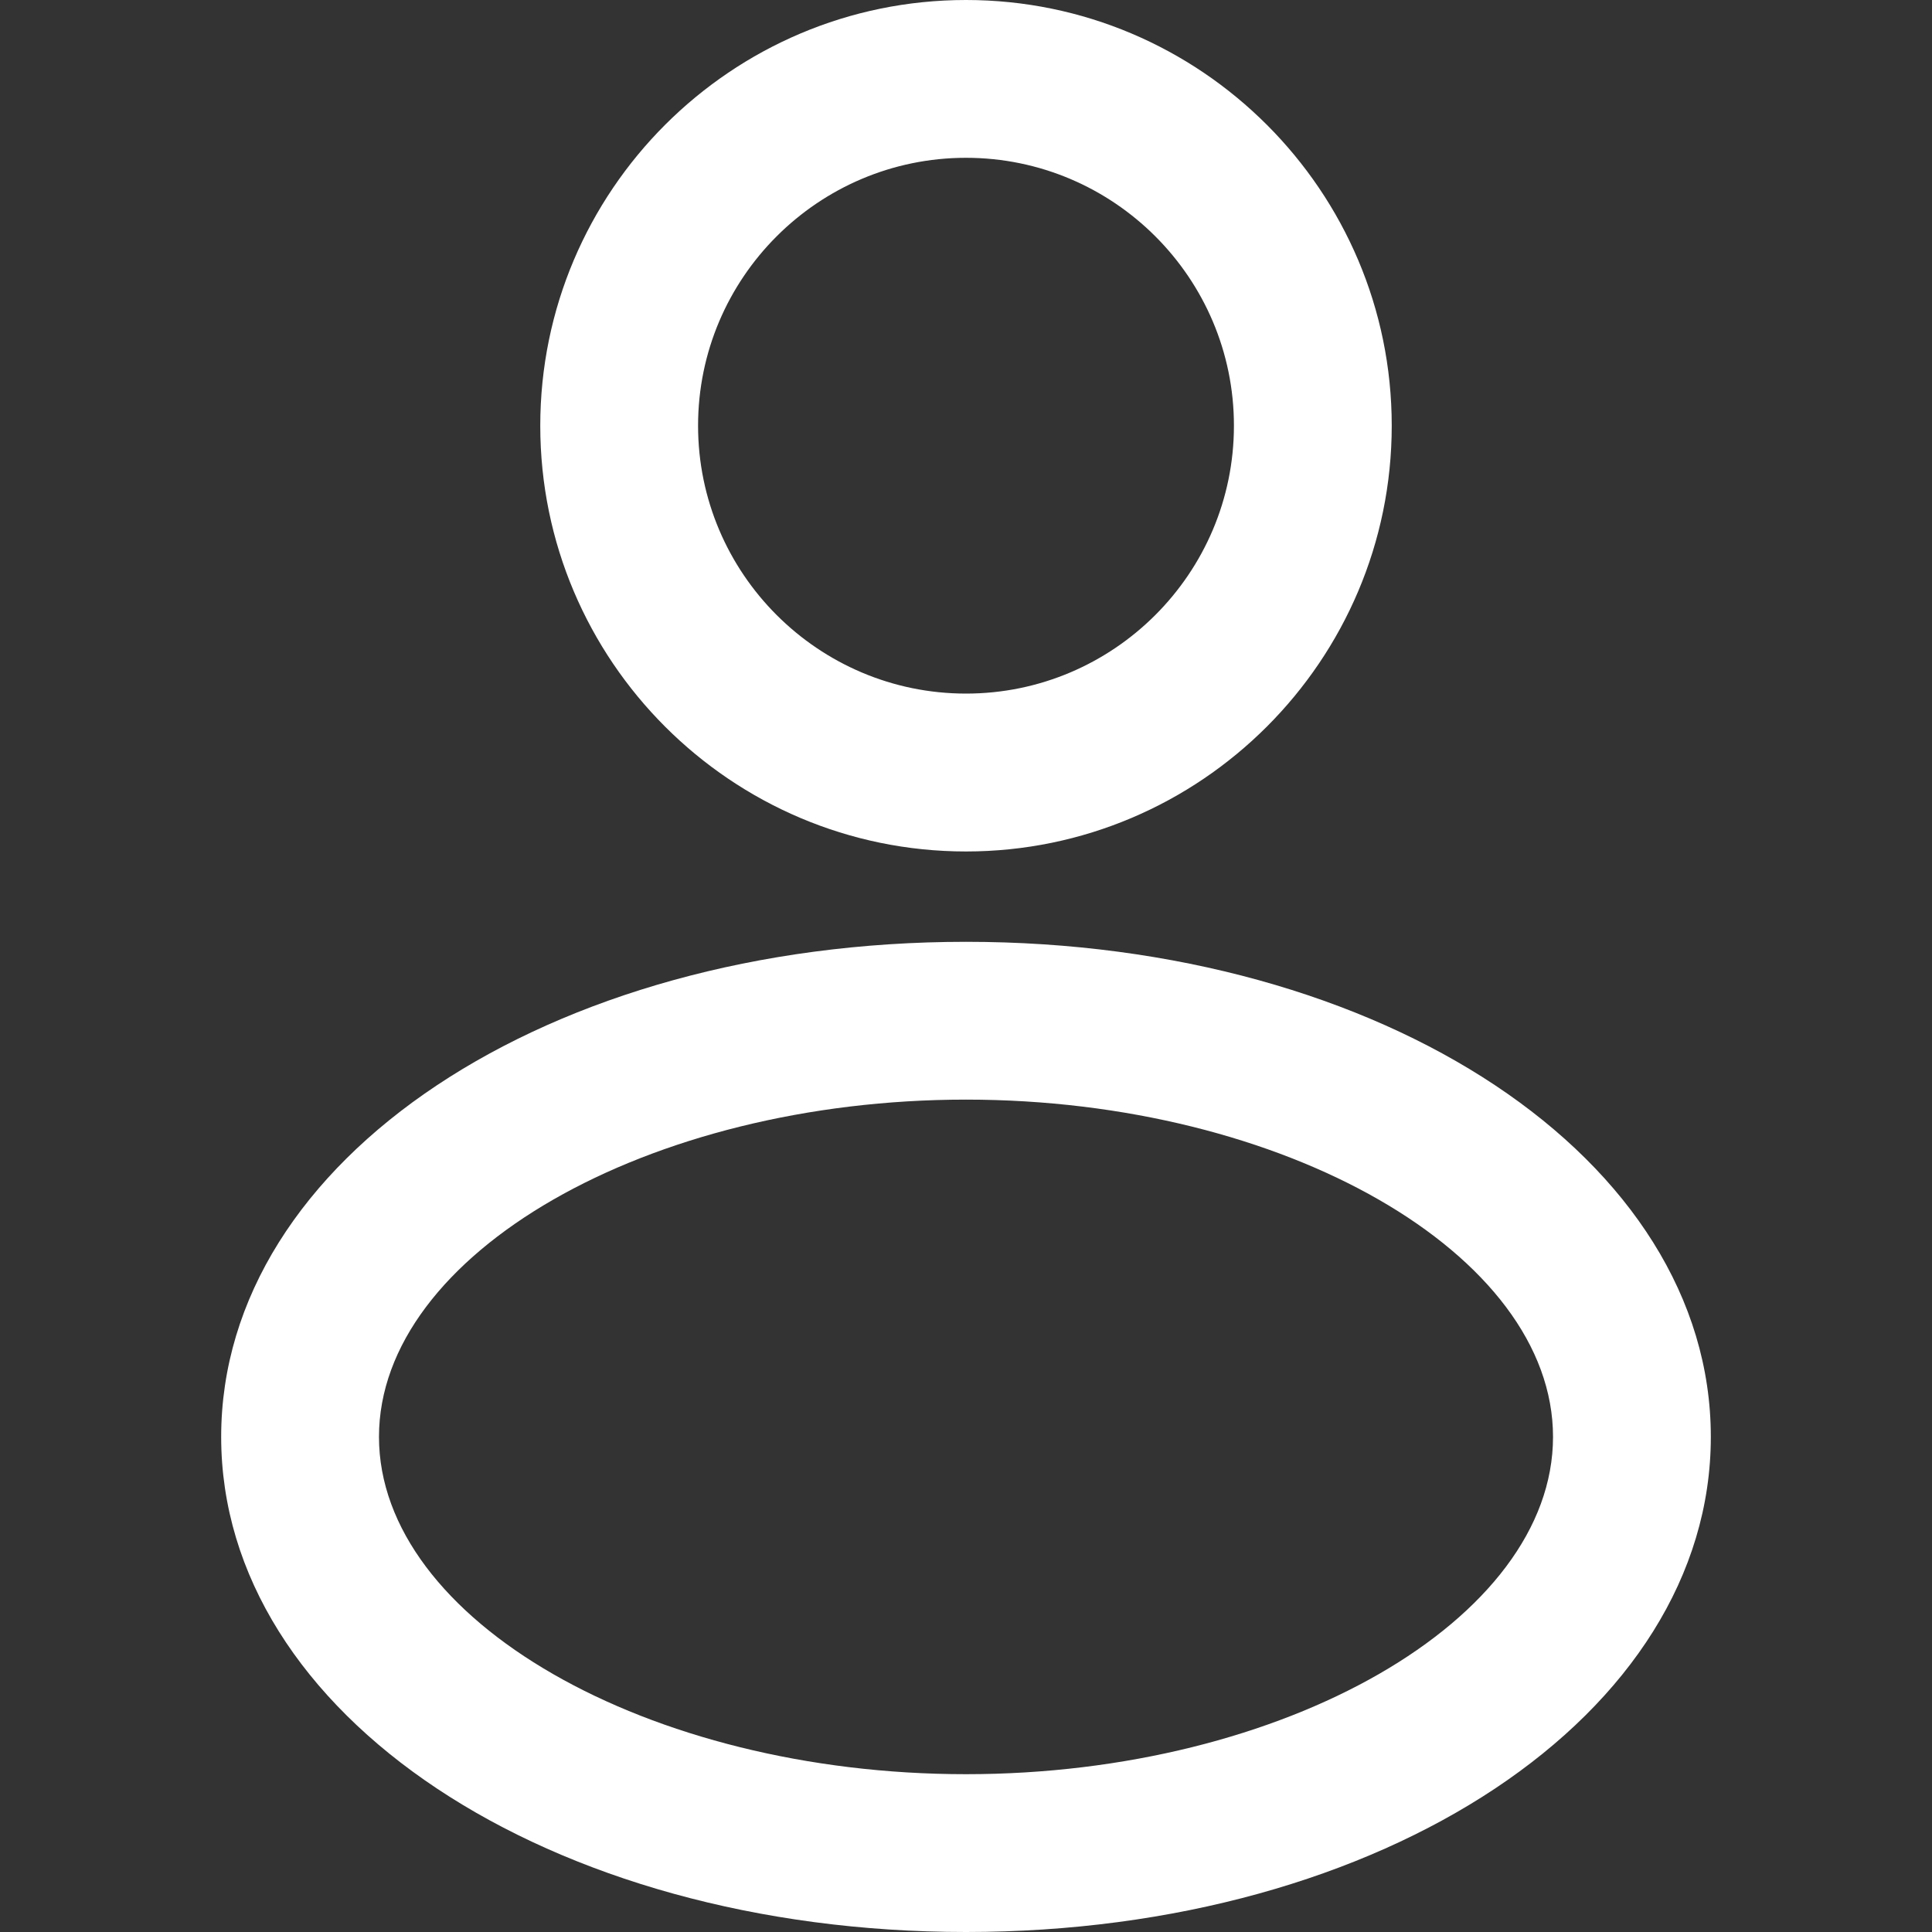
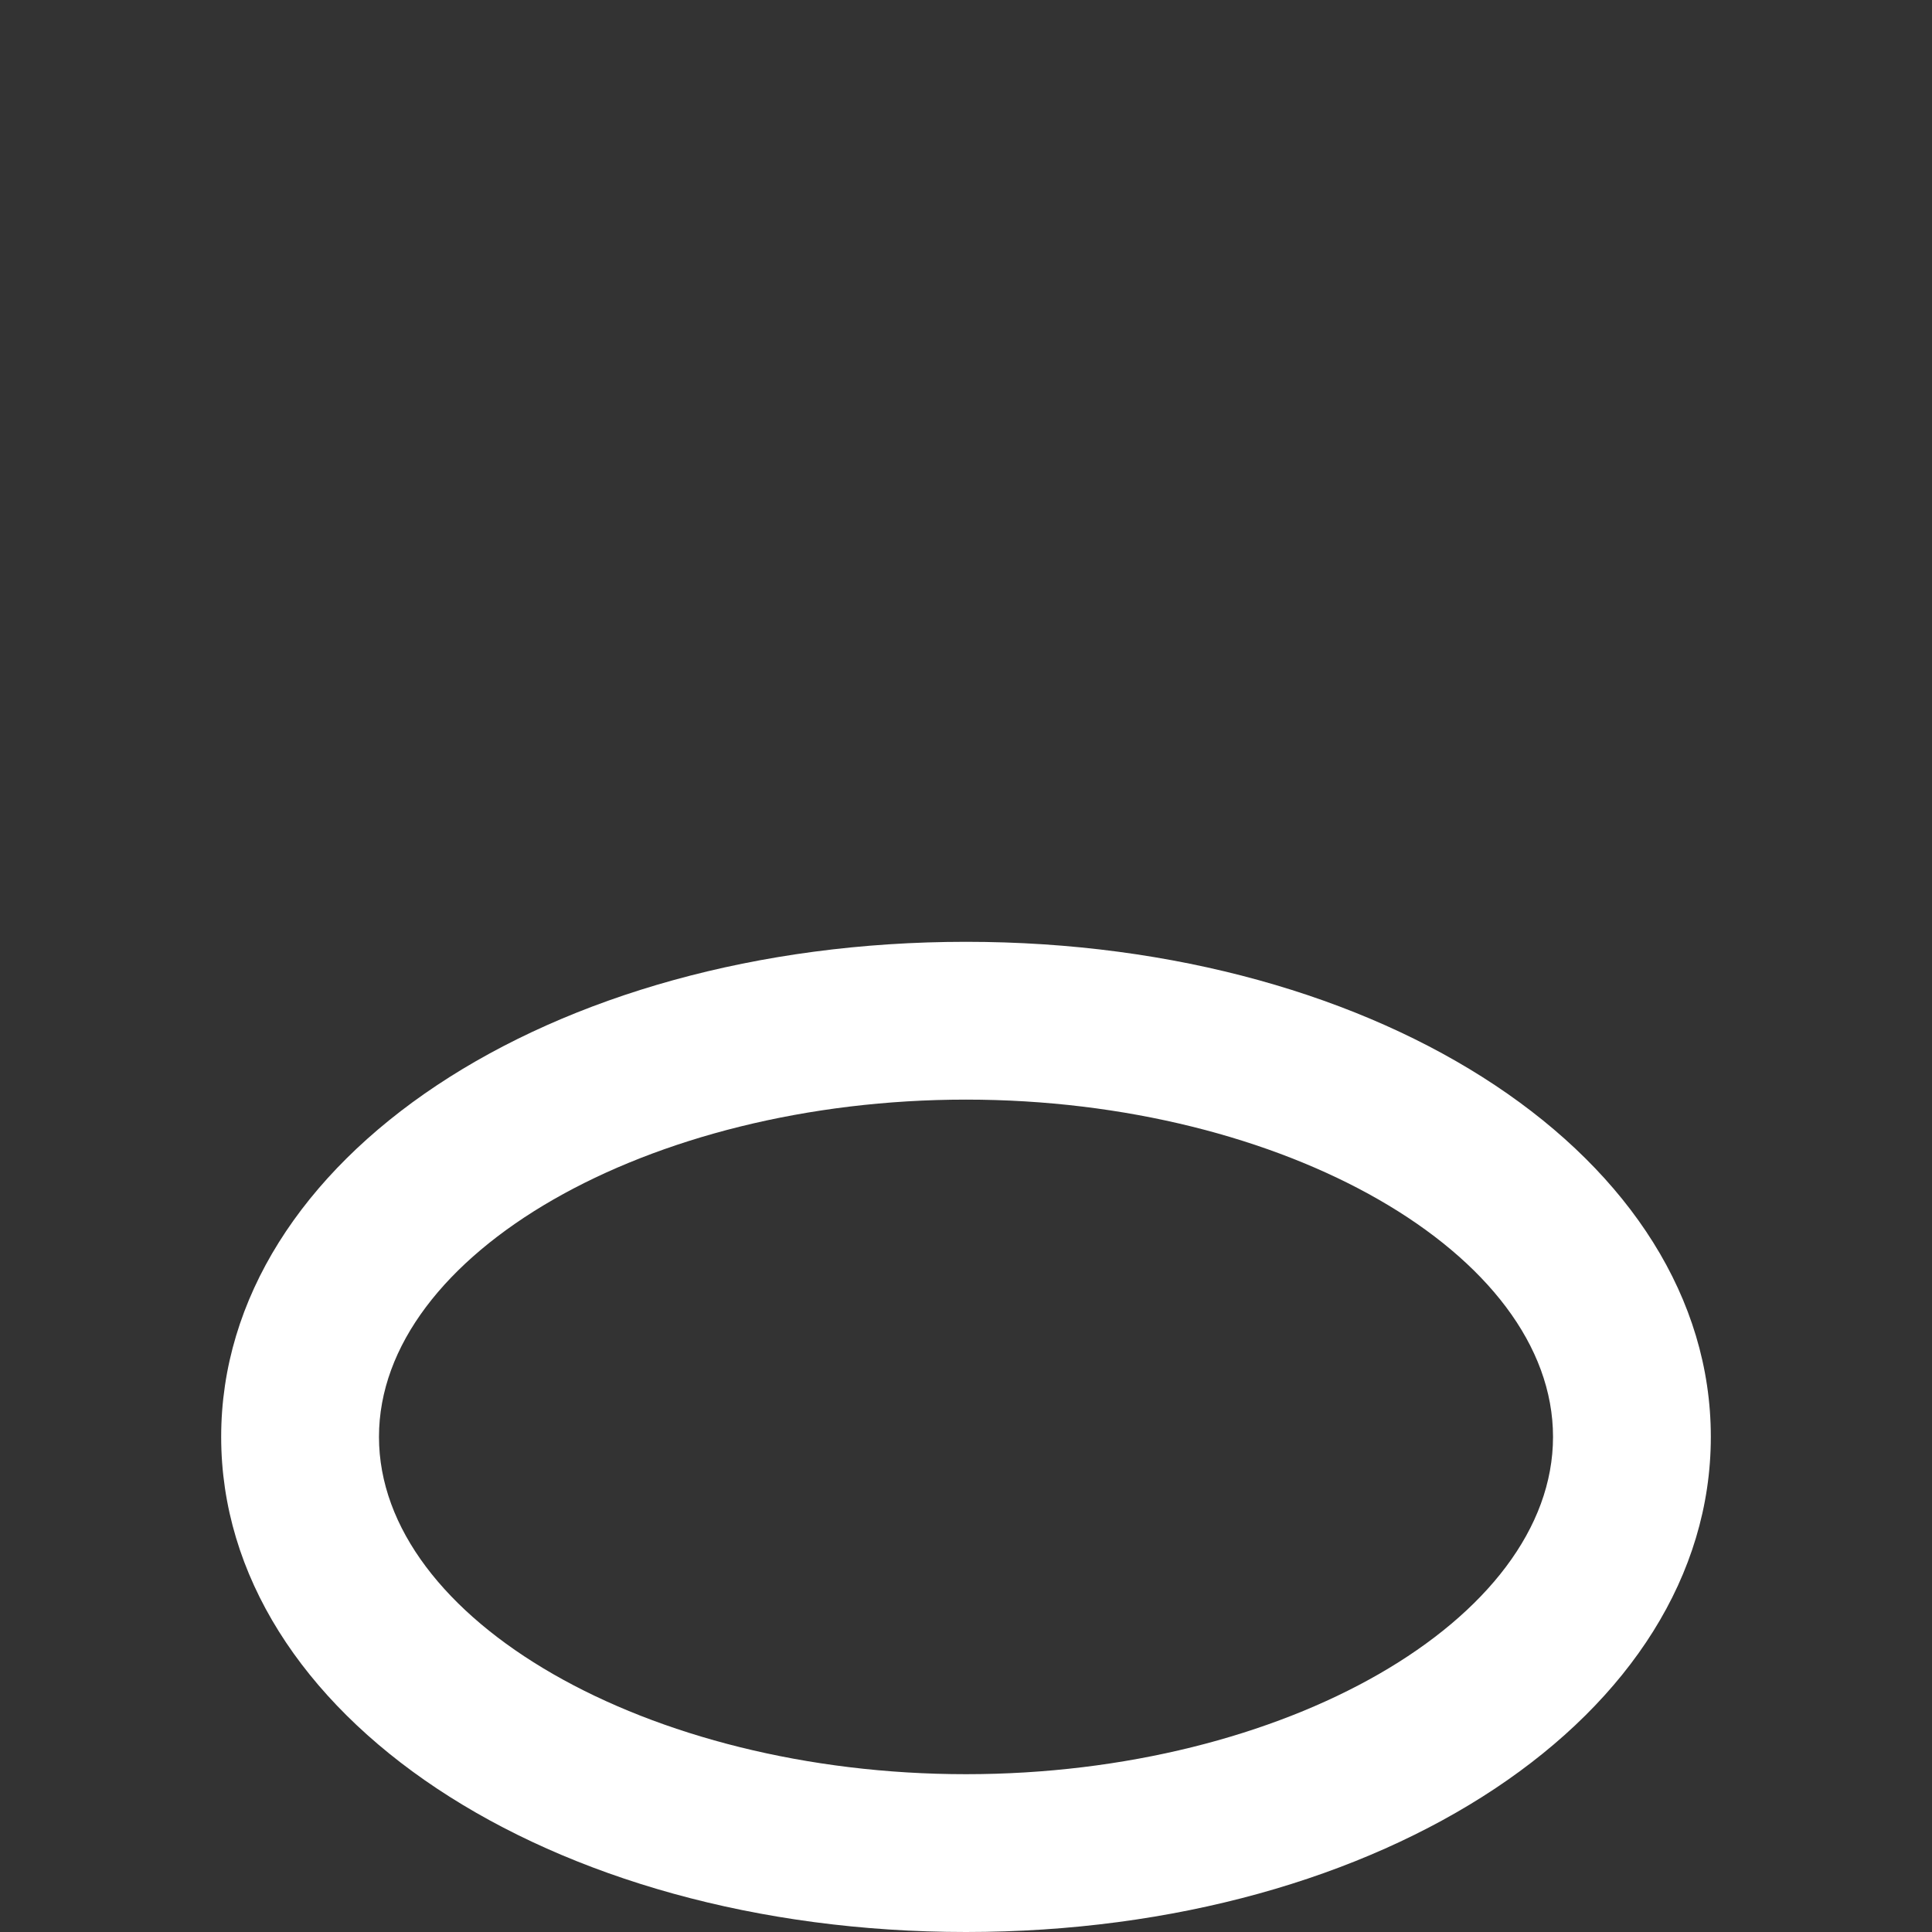
<svg xmlns="http://www.w3.org/2000/svg" version="1.1" id="Calque_1" x="0px" y="0px" width="25px" height="25px" viewBox="0 0 25 25" enable-background="new 0 0 25 25" xml:space="preserve">
  <rect x="0" y="0" width="25" height="25" fill="#333333" stroke="none" />
  <g>
    <g>
      <path fill="#FFFFFF" d="M12.5,25c-5.404,0-9.638-2.814-9.638-6.407c0-3.592,4.233-6.406,9.638-6.406s9.638,2.814,9.638,6.406    C22.138,22.186,17.904,25,12.5,25z M12.5,14.229c-4.118,0-7.596,1.998-7.596,4.364s3.478,4.365,7.596,4.365    c4.117,0,7.596-1.999,7.596-4.365S16.617,14.229,12.5,14.229z" />
    </g>
    <g>
-       <path fill="#FFFFFF" d="M12.5,11.018c-3.038,0-5.509-2.471-5.509-5.509C6.991,2.471,9.462,0,12.5,0    c3.037,0,5.509,2.471,5.509,5.508C18.009,8.546,15.537,11.018,12.5,11.018z M12.5,2.042c-1.912,0-3.467,1.555-3.467,3.466    c0,1.912,1.556,3.467,3.467,3.467c1.911,0,3.467-1.556,3.467-3.467C15.967,3.597,14.411,2.042,12.5,2.042z" />
-     </g>
+       </g>
  </g>
</svg>